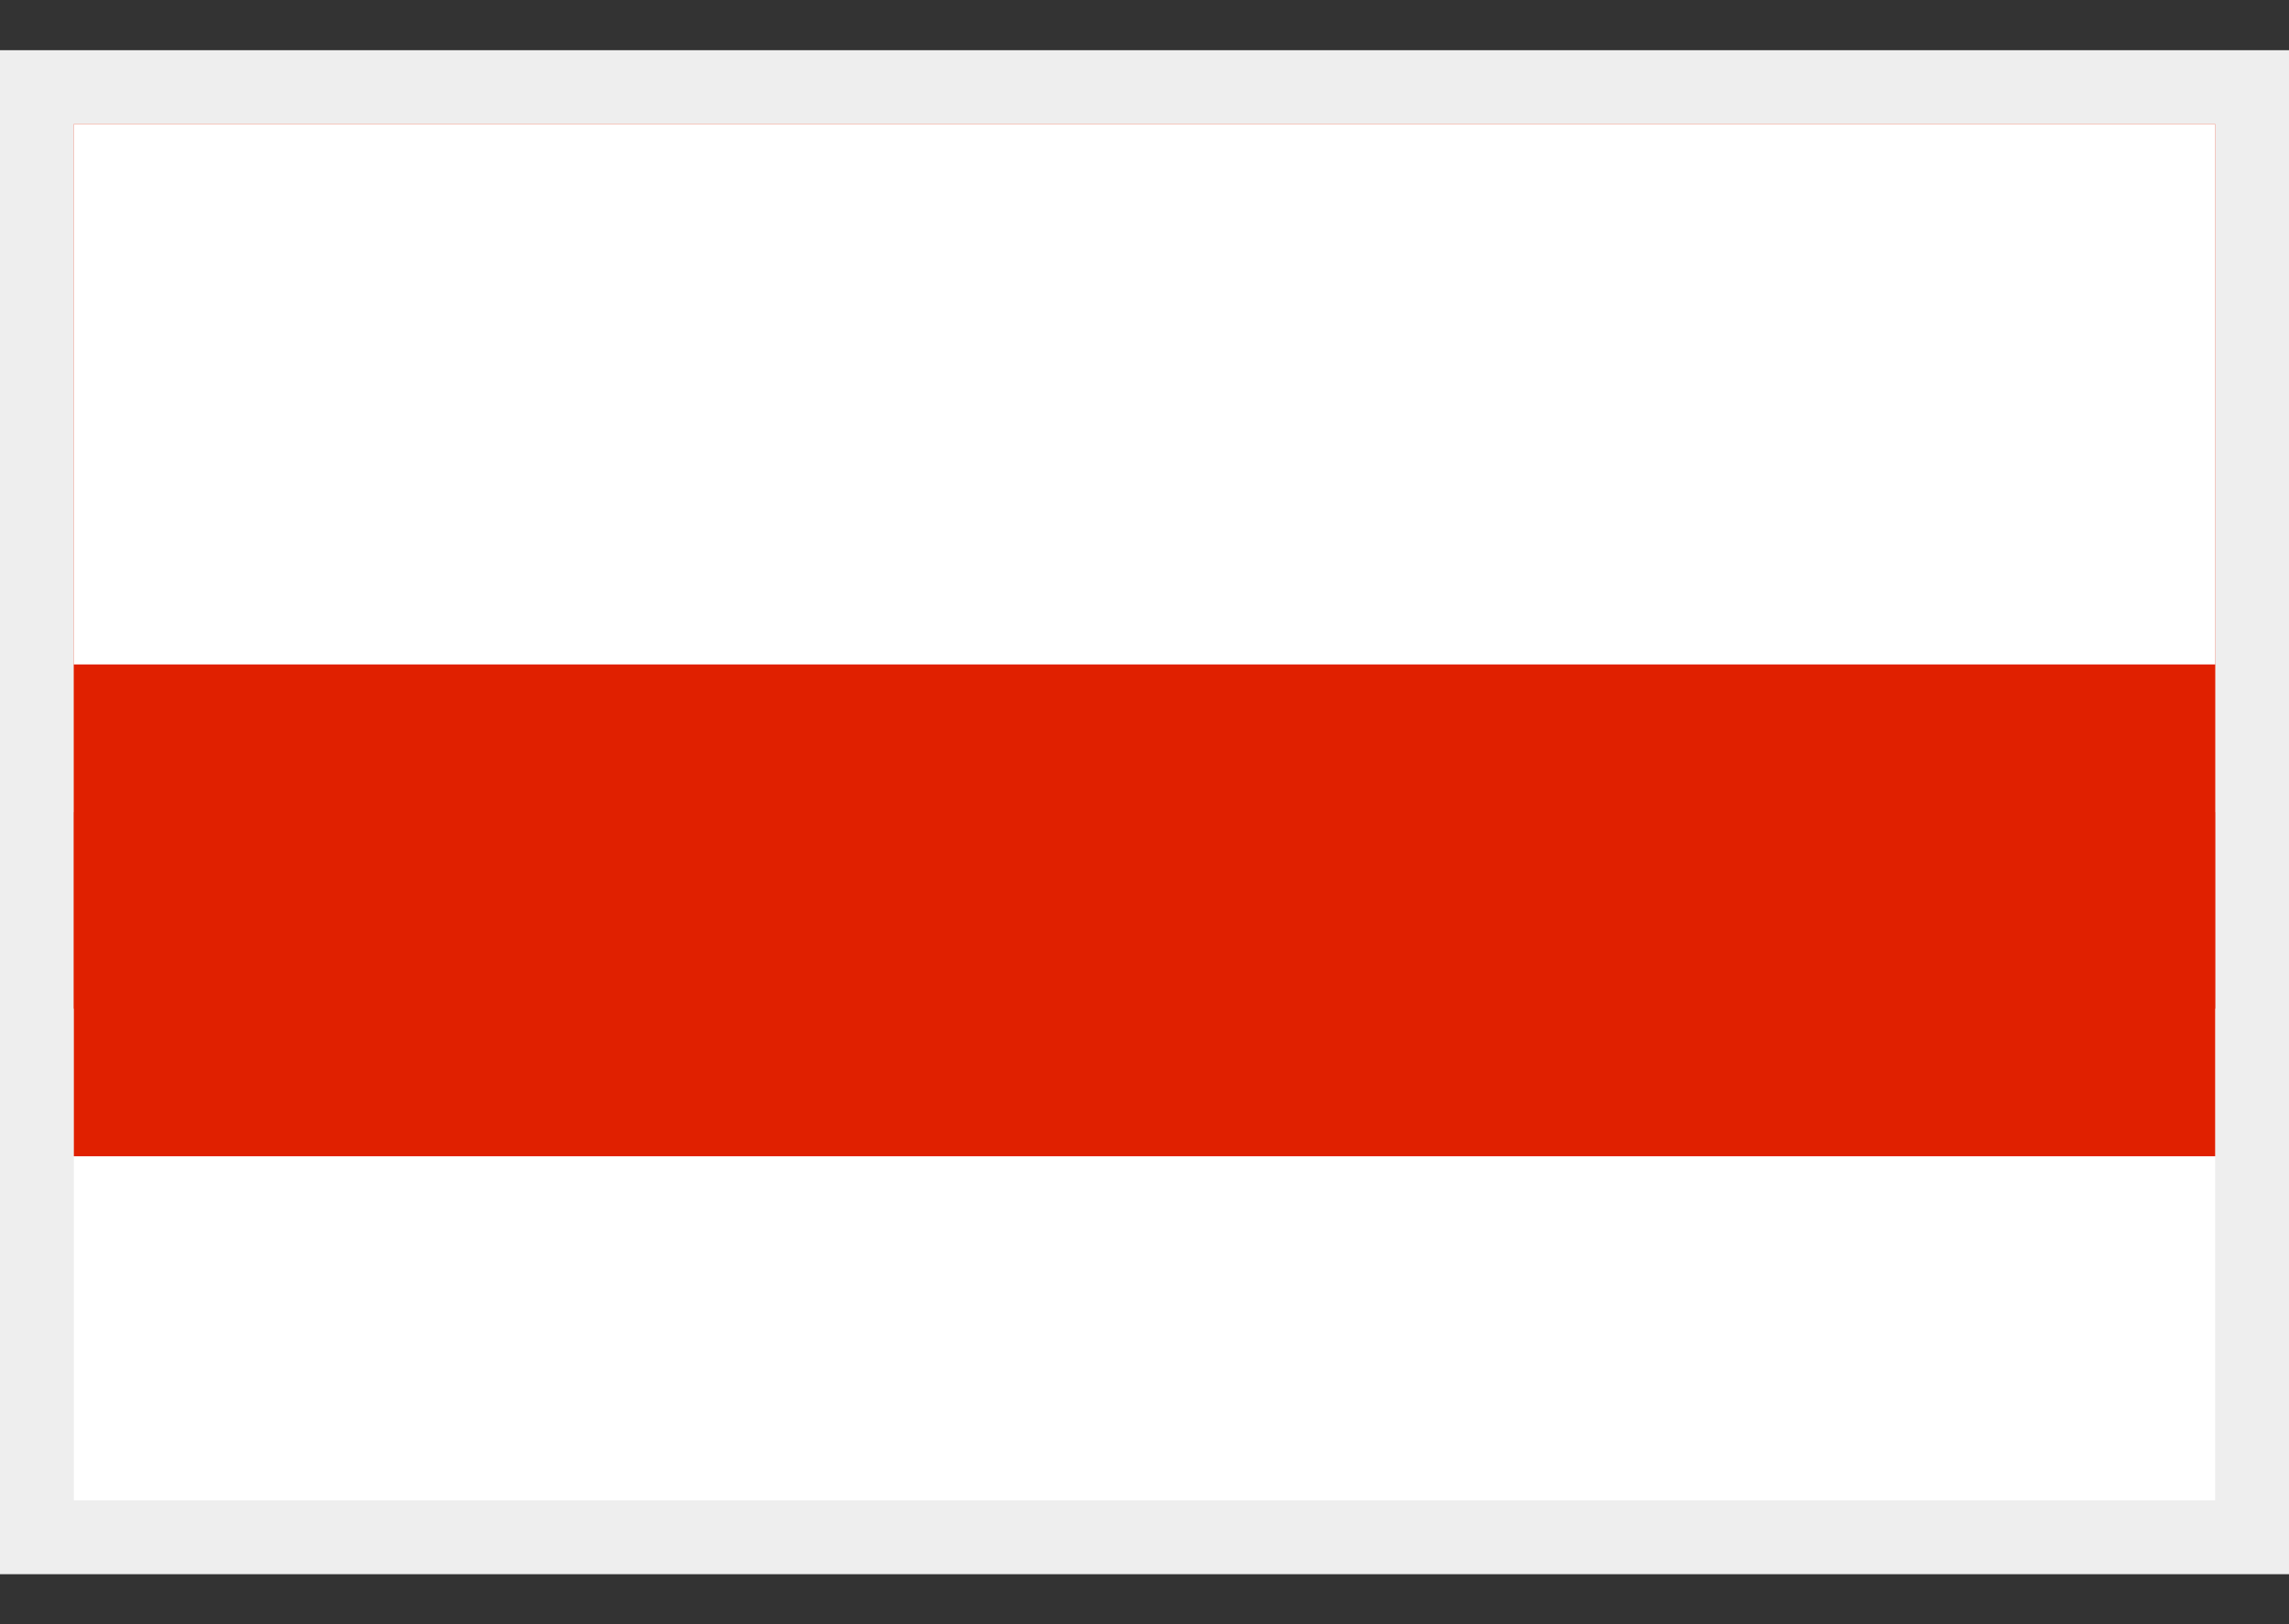
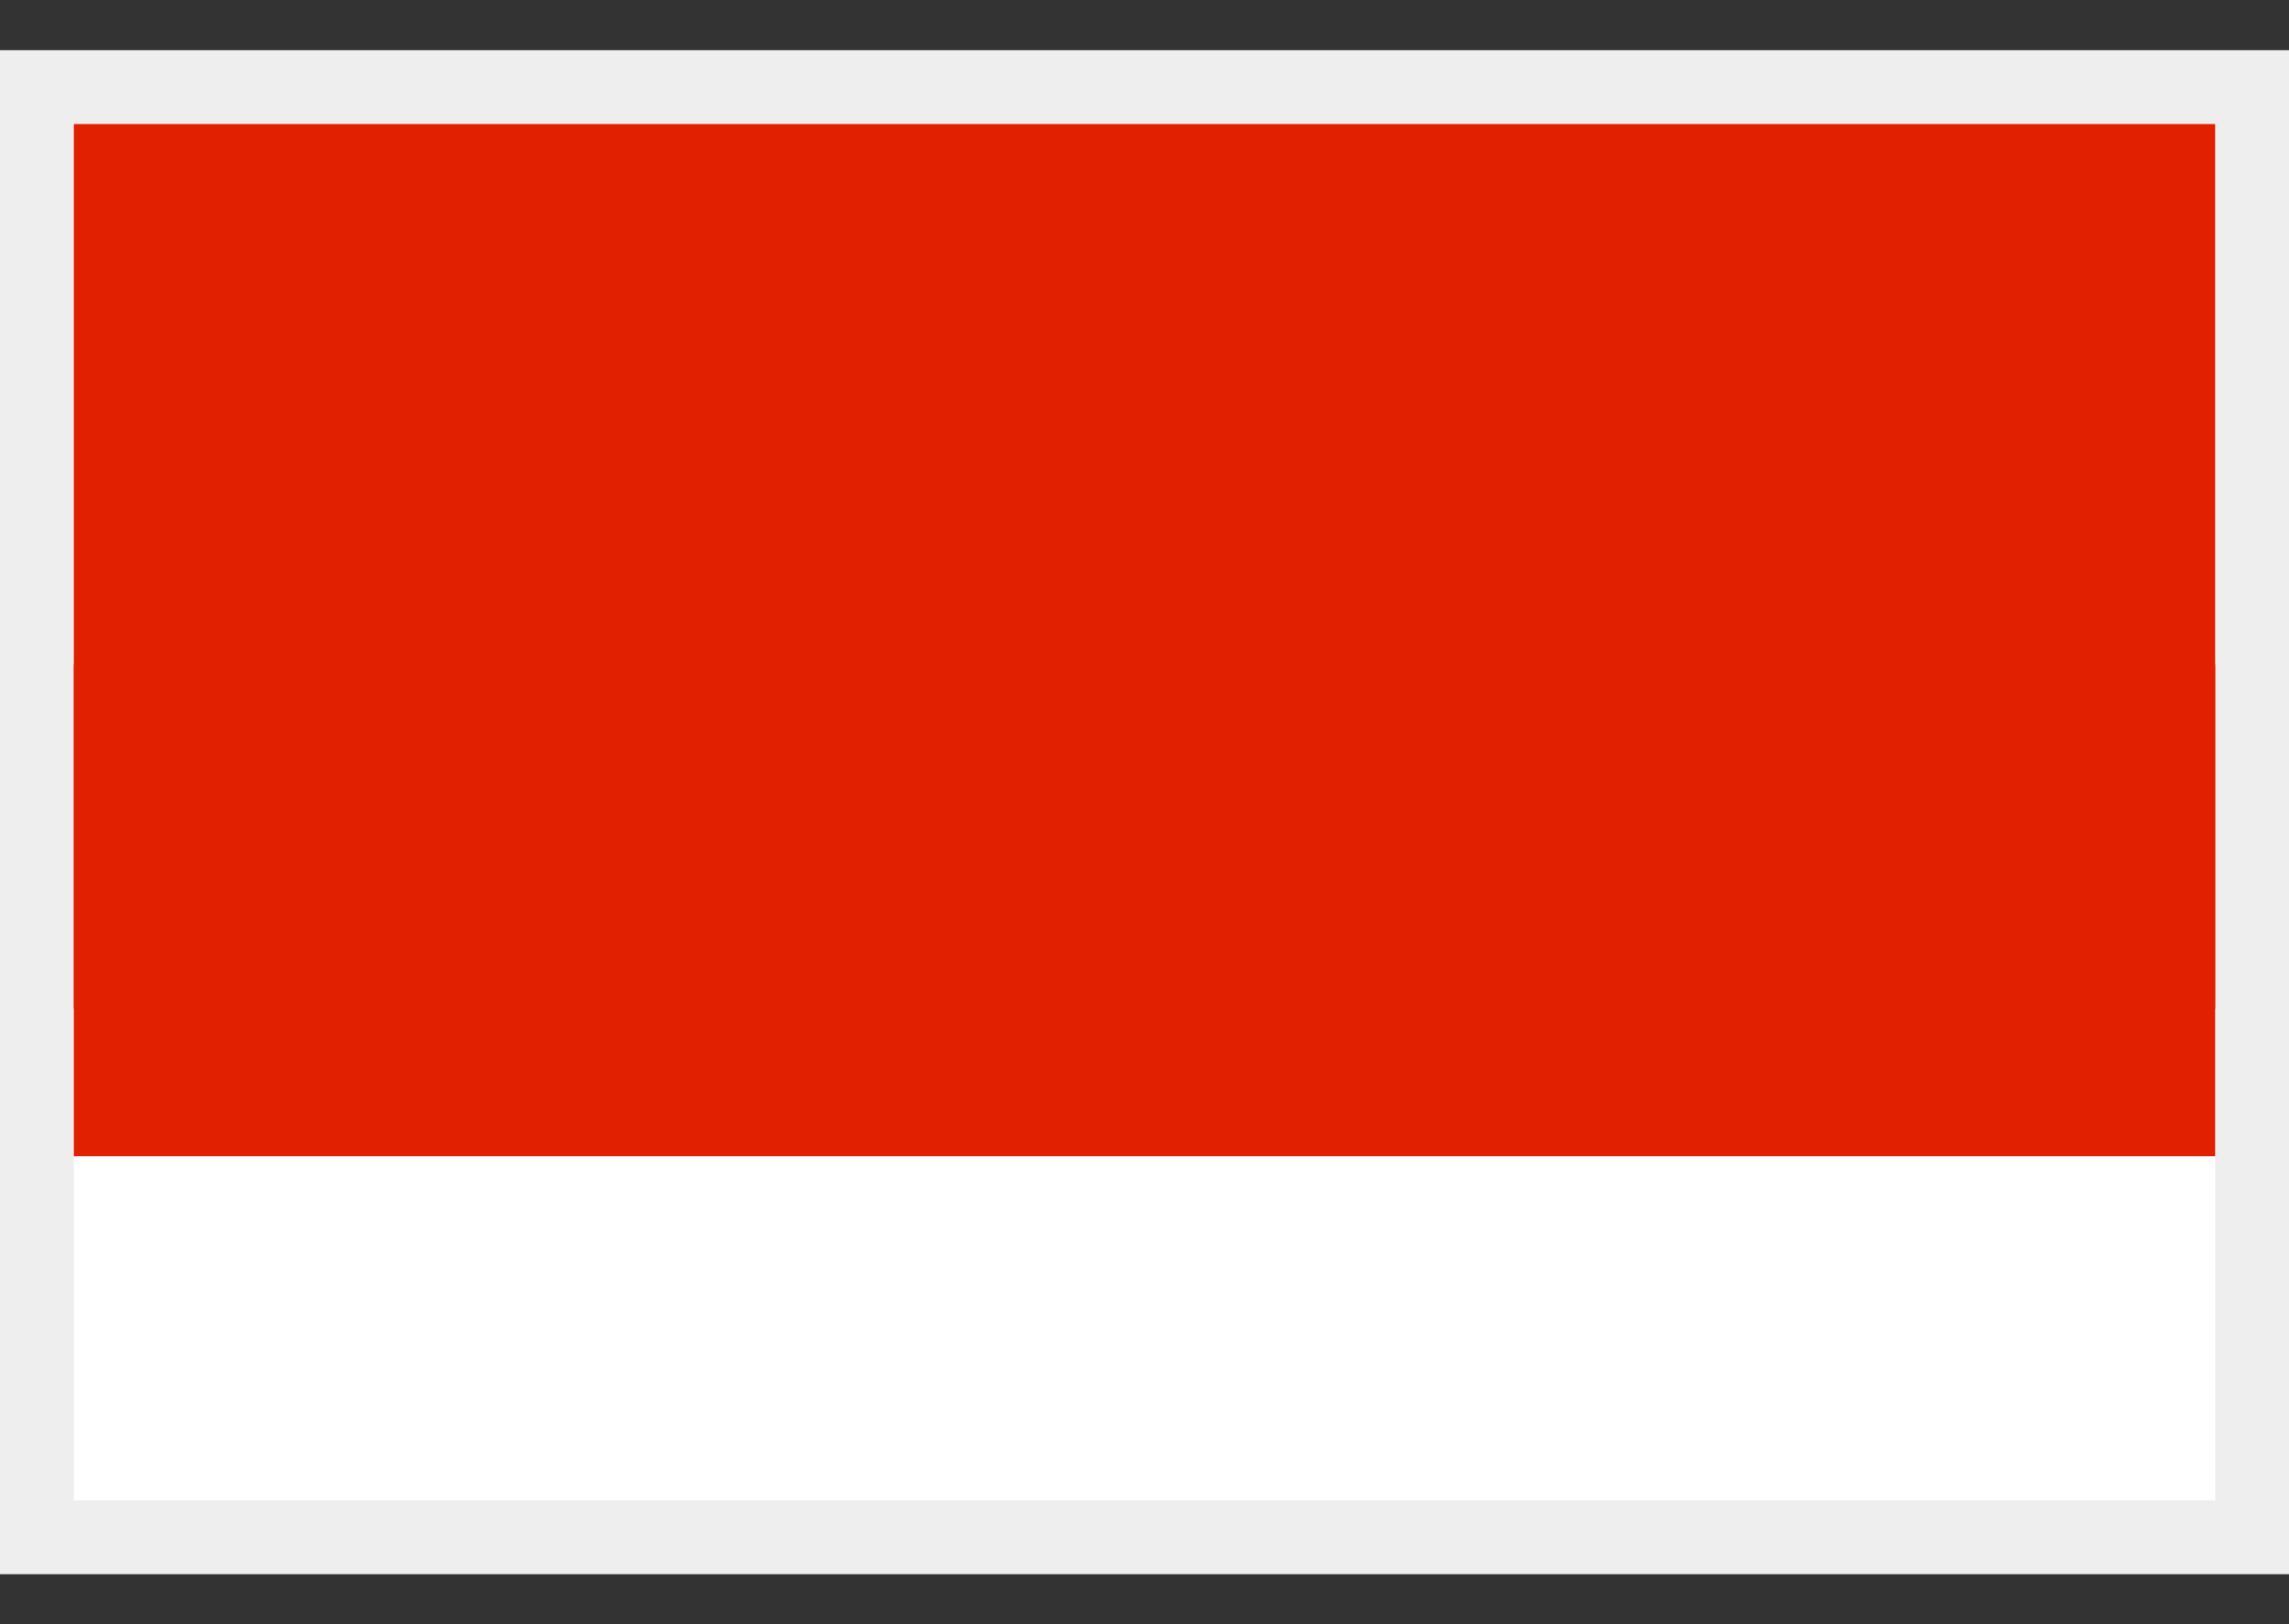
<svg xmlns="http://www.w3.org/2000/svg" width="31" height="22" viewBox="0 0 31 22" fill="none">
  <rect x="0" y="0" width="31" height="22" fill="#333333" stroke="none" />
  <path d="M30.5 1.68V1.18H30H1H0.5V1.68V20.323V20.823H1H30H30.5V20.323V1.68Z" fill="white" stroke="#EEEEEE" />
  <path d="M30 1.68H1V15.662H30V1.68Z" fill="#E02000" />
-   <path d="M30 1.68H1V11.001H30V1.68Z" fill="white" />
  <path d="M30 9H1V13.661H30V9Z" fill="#E02000" />
</svg>